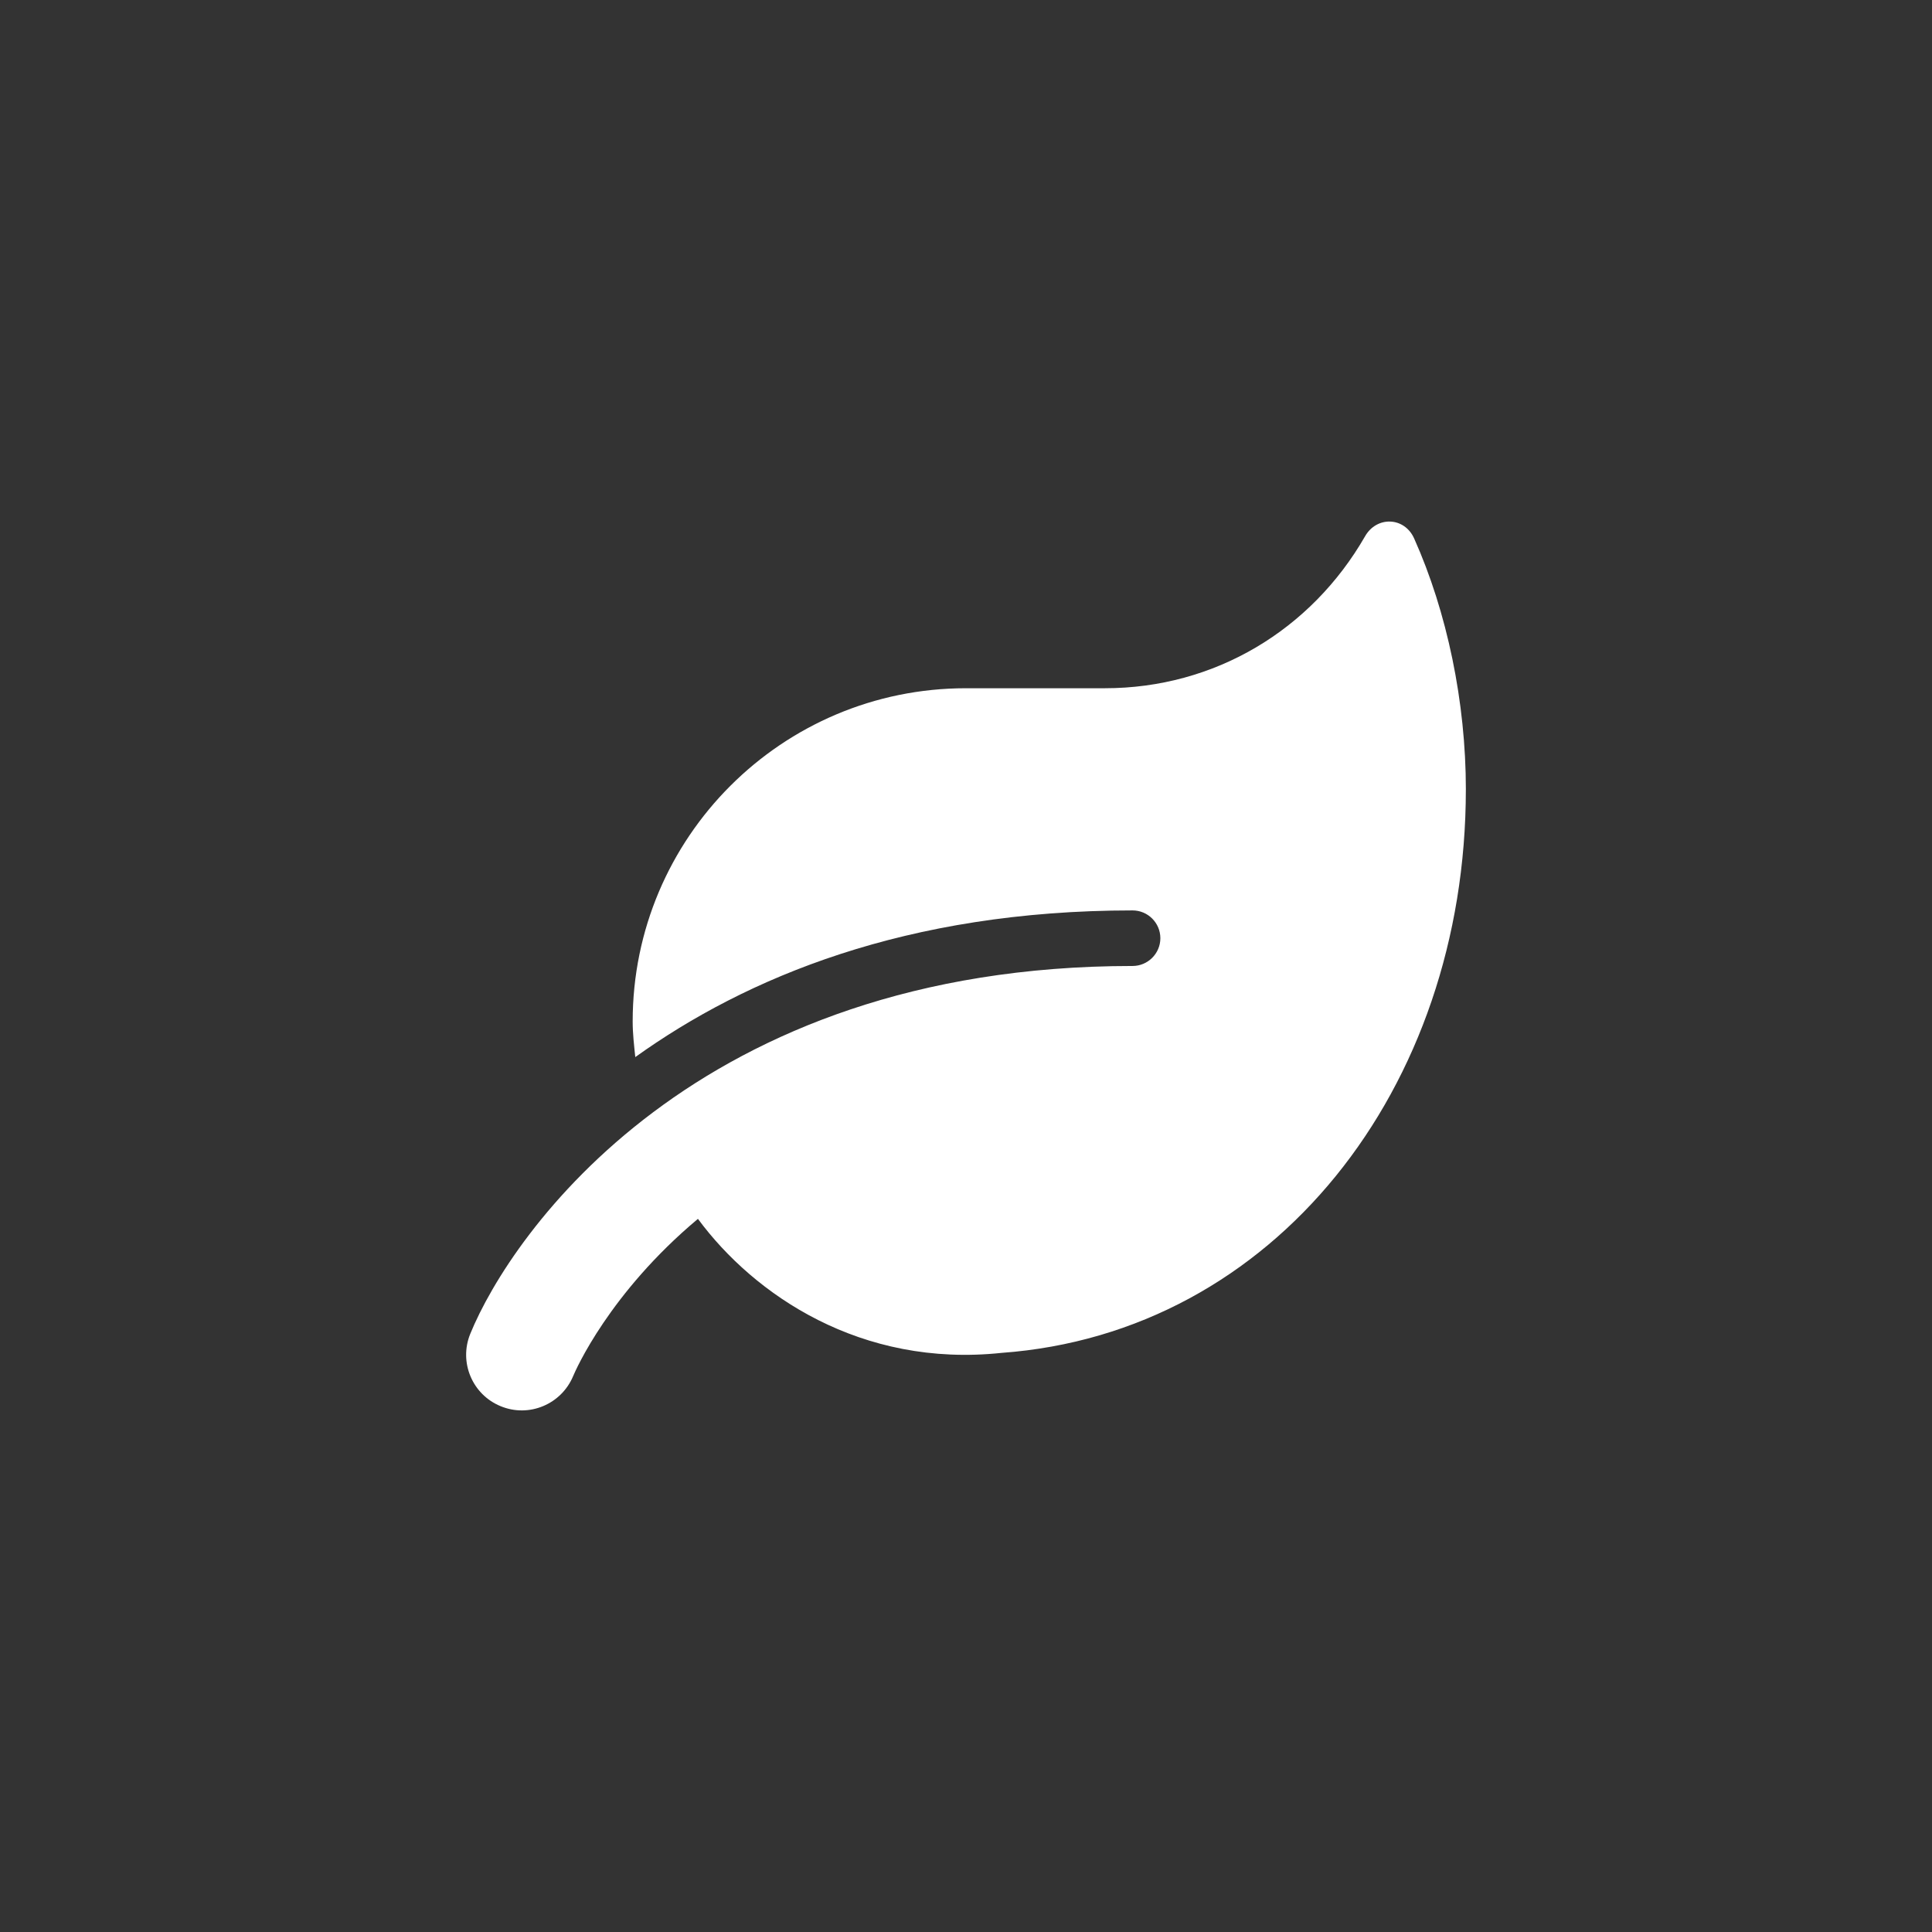
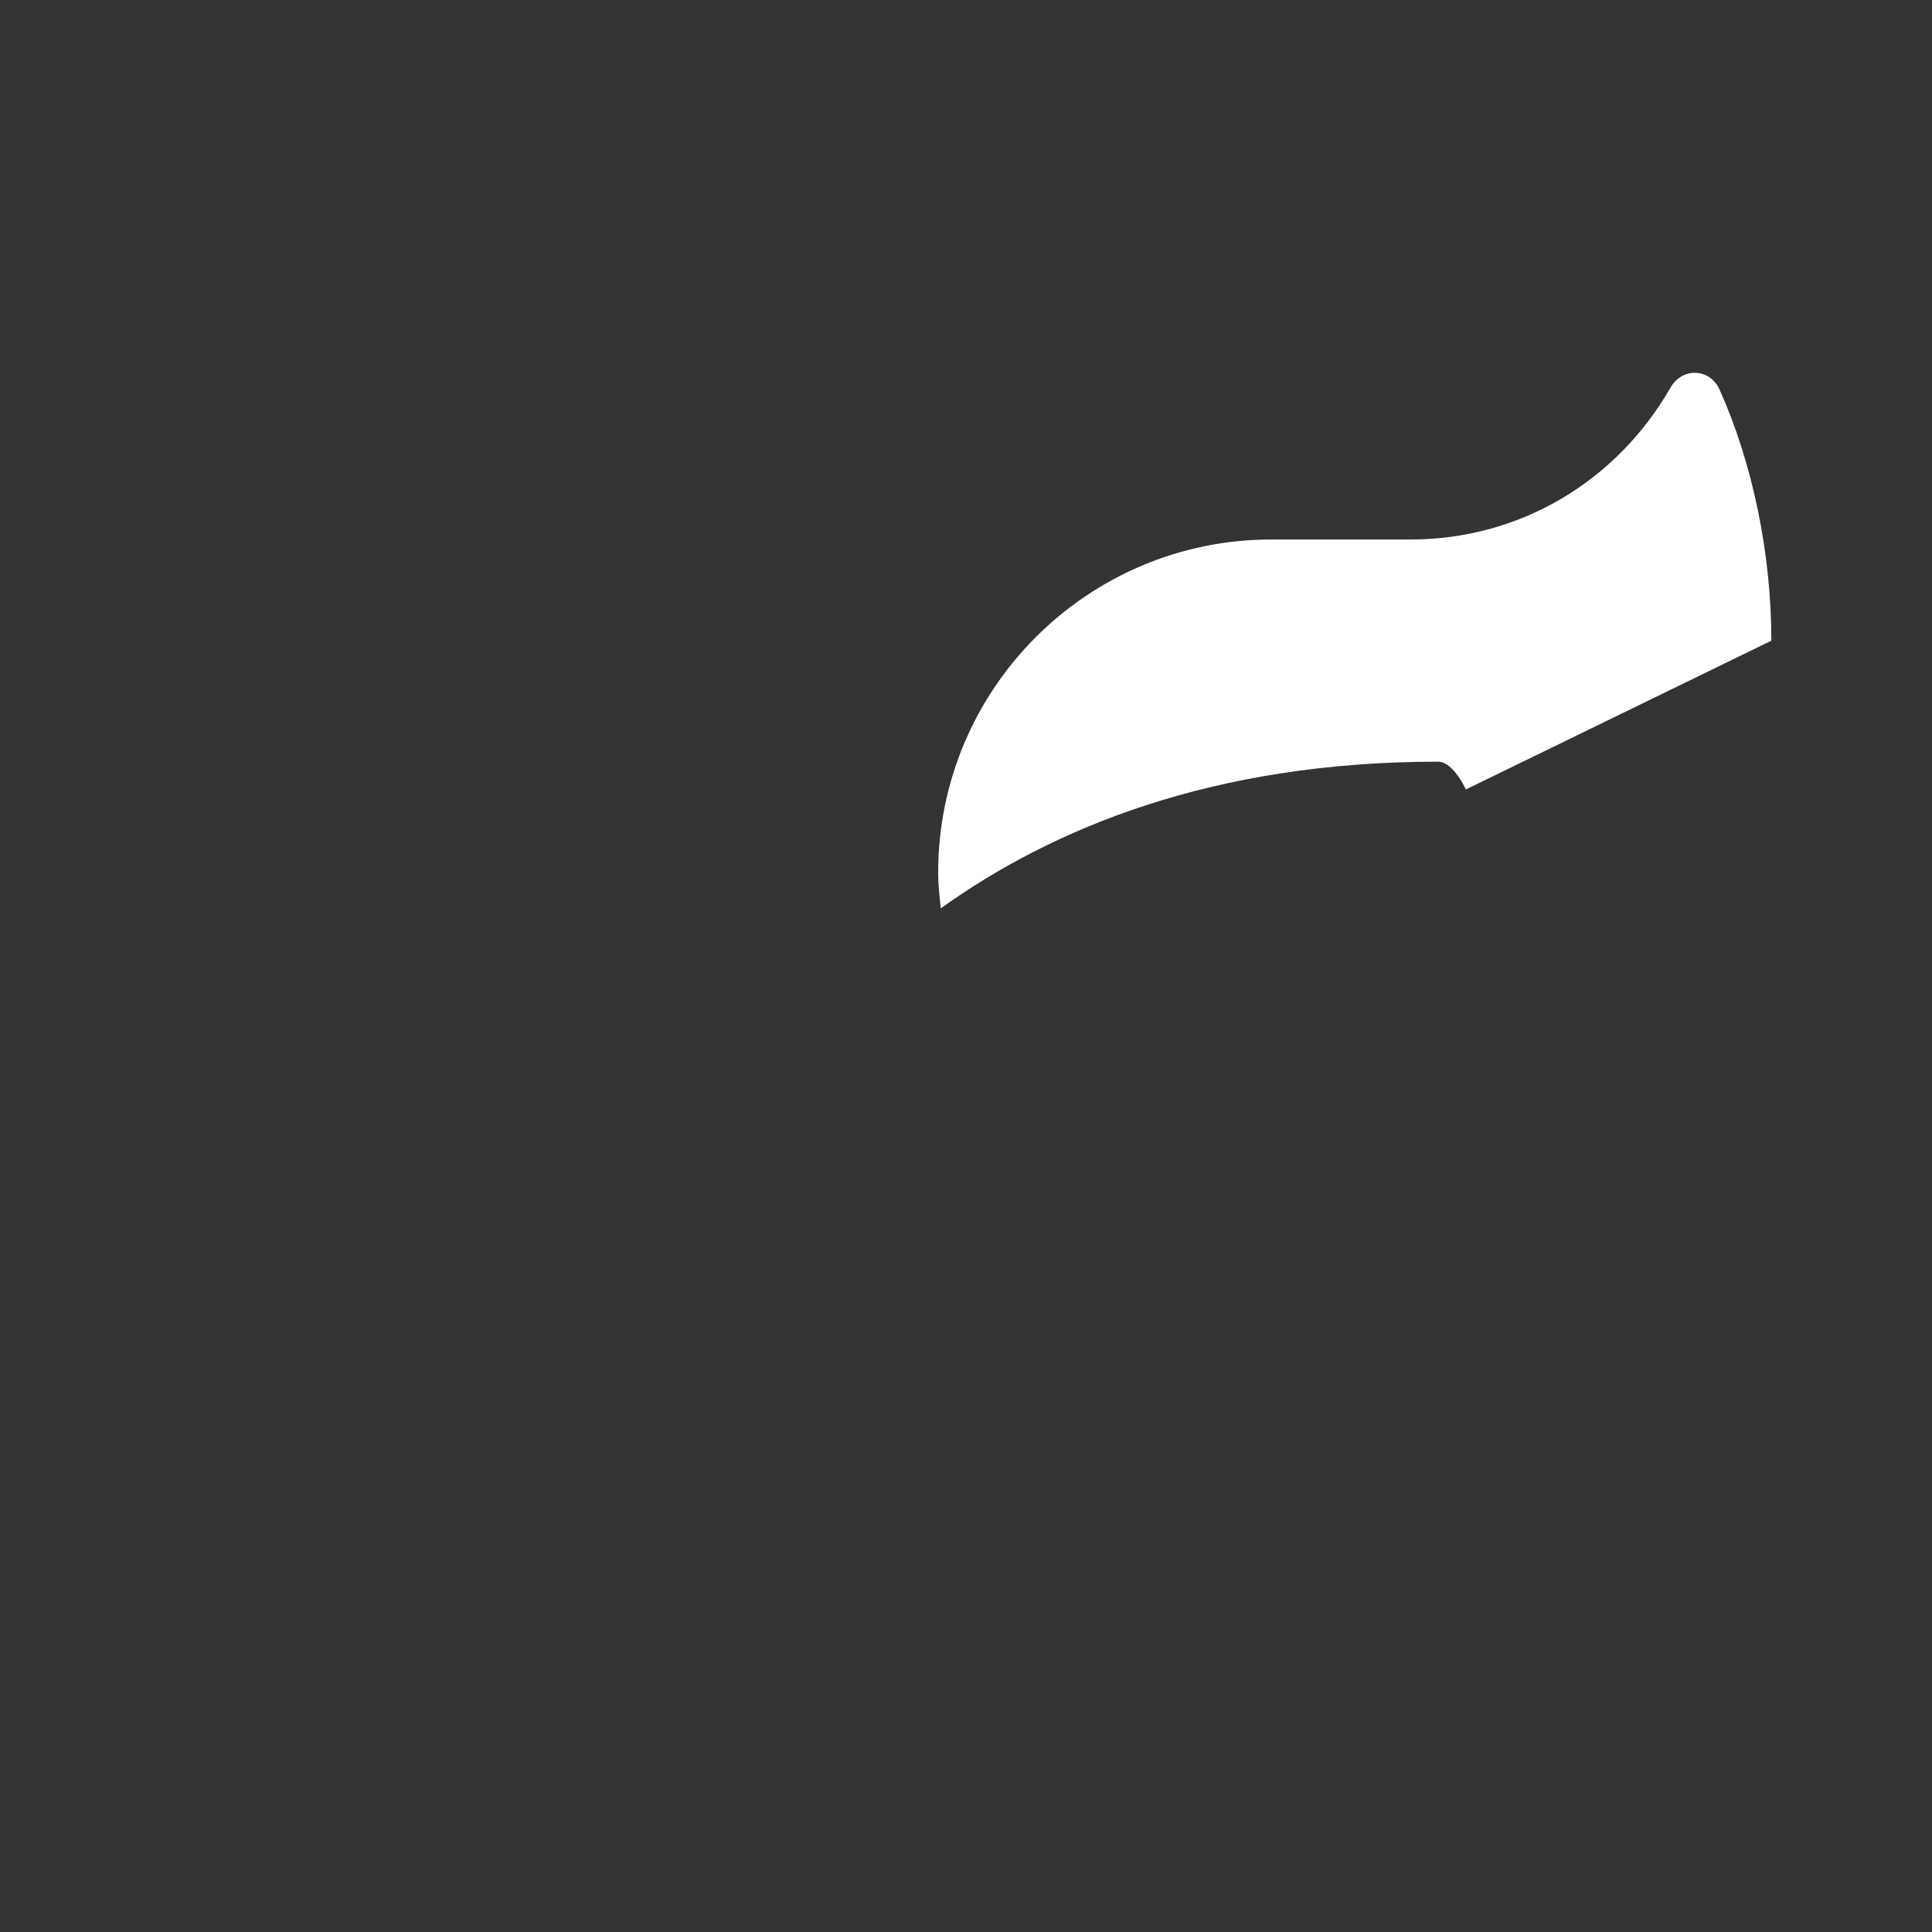
<svg xmlns="http://www.w3.org/2000/svg" version="1.1" viewBox="0 0 100 100">
  <rect x="0" y="0" width="100" height="100" fill="#333333" stroke="none" />
  <g>
    <g id="icono">
-       <rect width="100" height="100" style="fill: none;" />
-       <path d="M75.872,40.862c0,15.488-9.928,28.139-24.033,29.163-7.269.772-12.803-2.992-15.714-6.937-4.582,3.837-6.325,7.816-6.46,8.141-.61,1.455-2.281,2.165-3.755,1.554-1.465-.602-2.165-2.272-1.572-3.737,2.12-5.202,11.697-19.047,34.284-19.047.791,0,1.438-.646,1.438-1.438s-.646-1.438-1.438-1.438c-11.733,0-20.008,3.486-25.74,7.592-.062-.611-.135-1.213-.135-1.842,0-9.523,7.727-17.25,17.25-17.25h7.188c5.696,0,10.683-3.019,13.468-7.861.602-1.061,2.039-1.016,2.542.107,1.707,3.81,2.678,8.481,2.678,12.992Z" style="fill: #fff;" />
+       <path d="M75.872,40.862s-.646-1.438-1.438-1.438c-11.733,0-20.008,3.486-25.74,7.592-.062-.611-.135-1.213-.135-1.842,0-9.523,7.727-17.25,17.25-17.25h7.188c5.696,0,10.683-3.019,13.468-7.861.602-1.061,2.039-1.016,2.542.107,1.707,3.81,2.678,8.481,2.678,12.992Z" style="fill: #fff;" />
    </g>
  </g>
</svg>